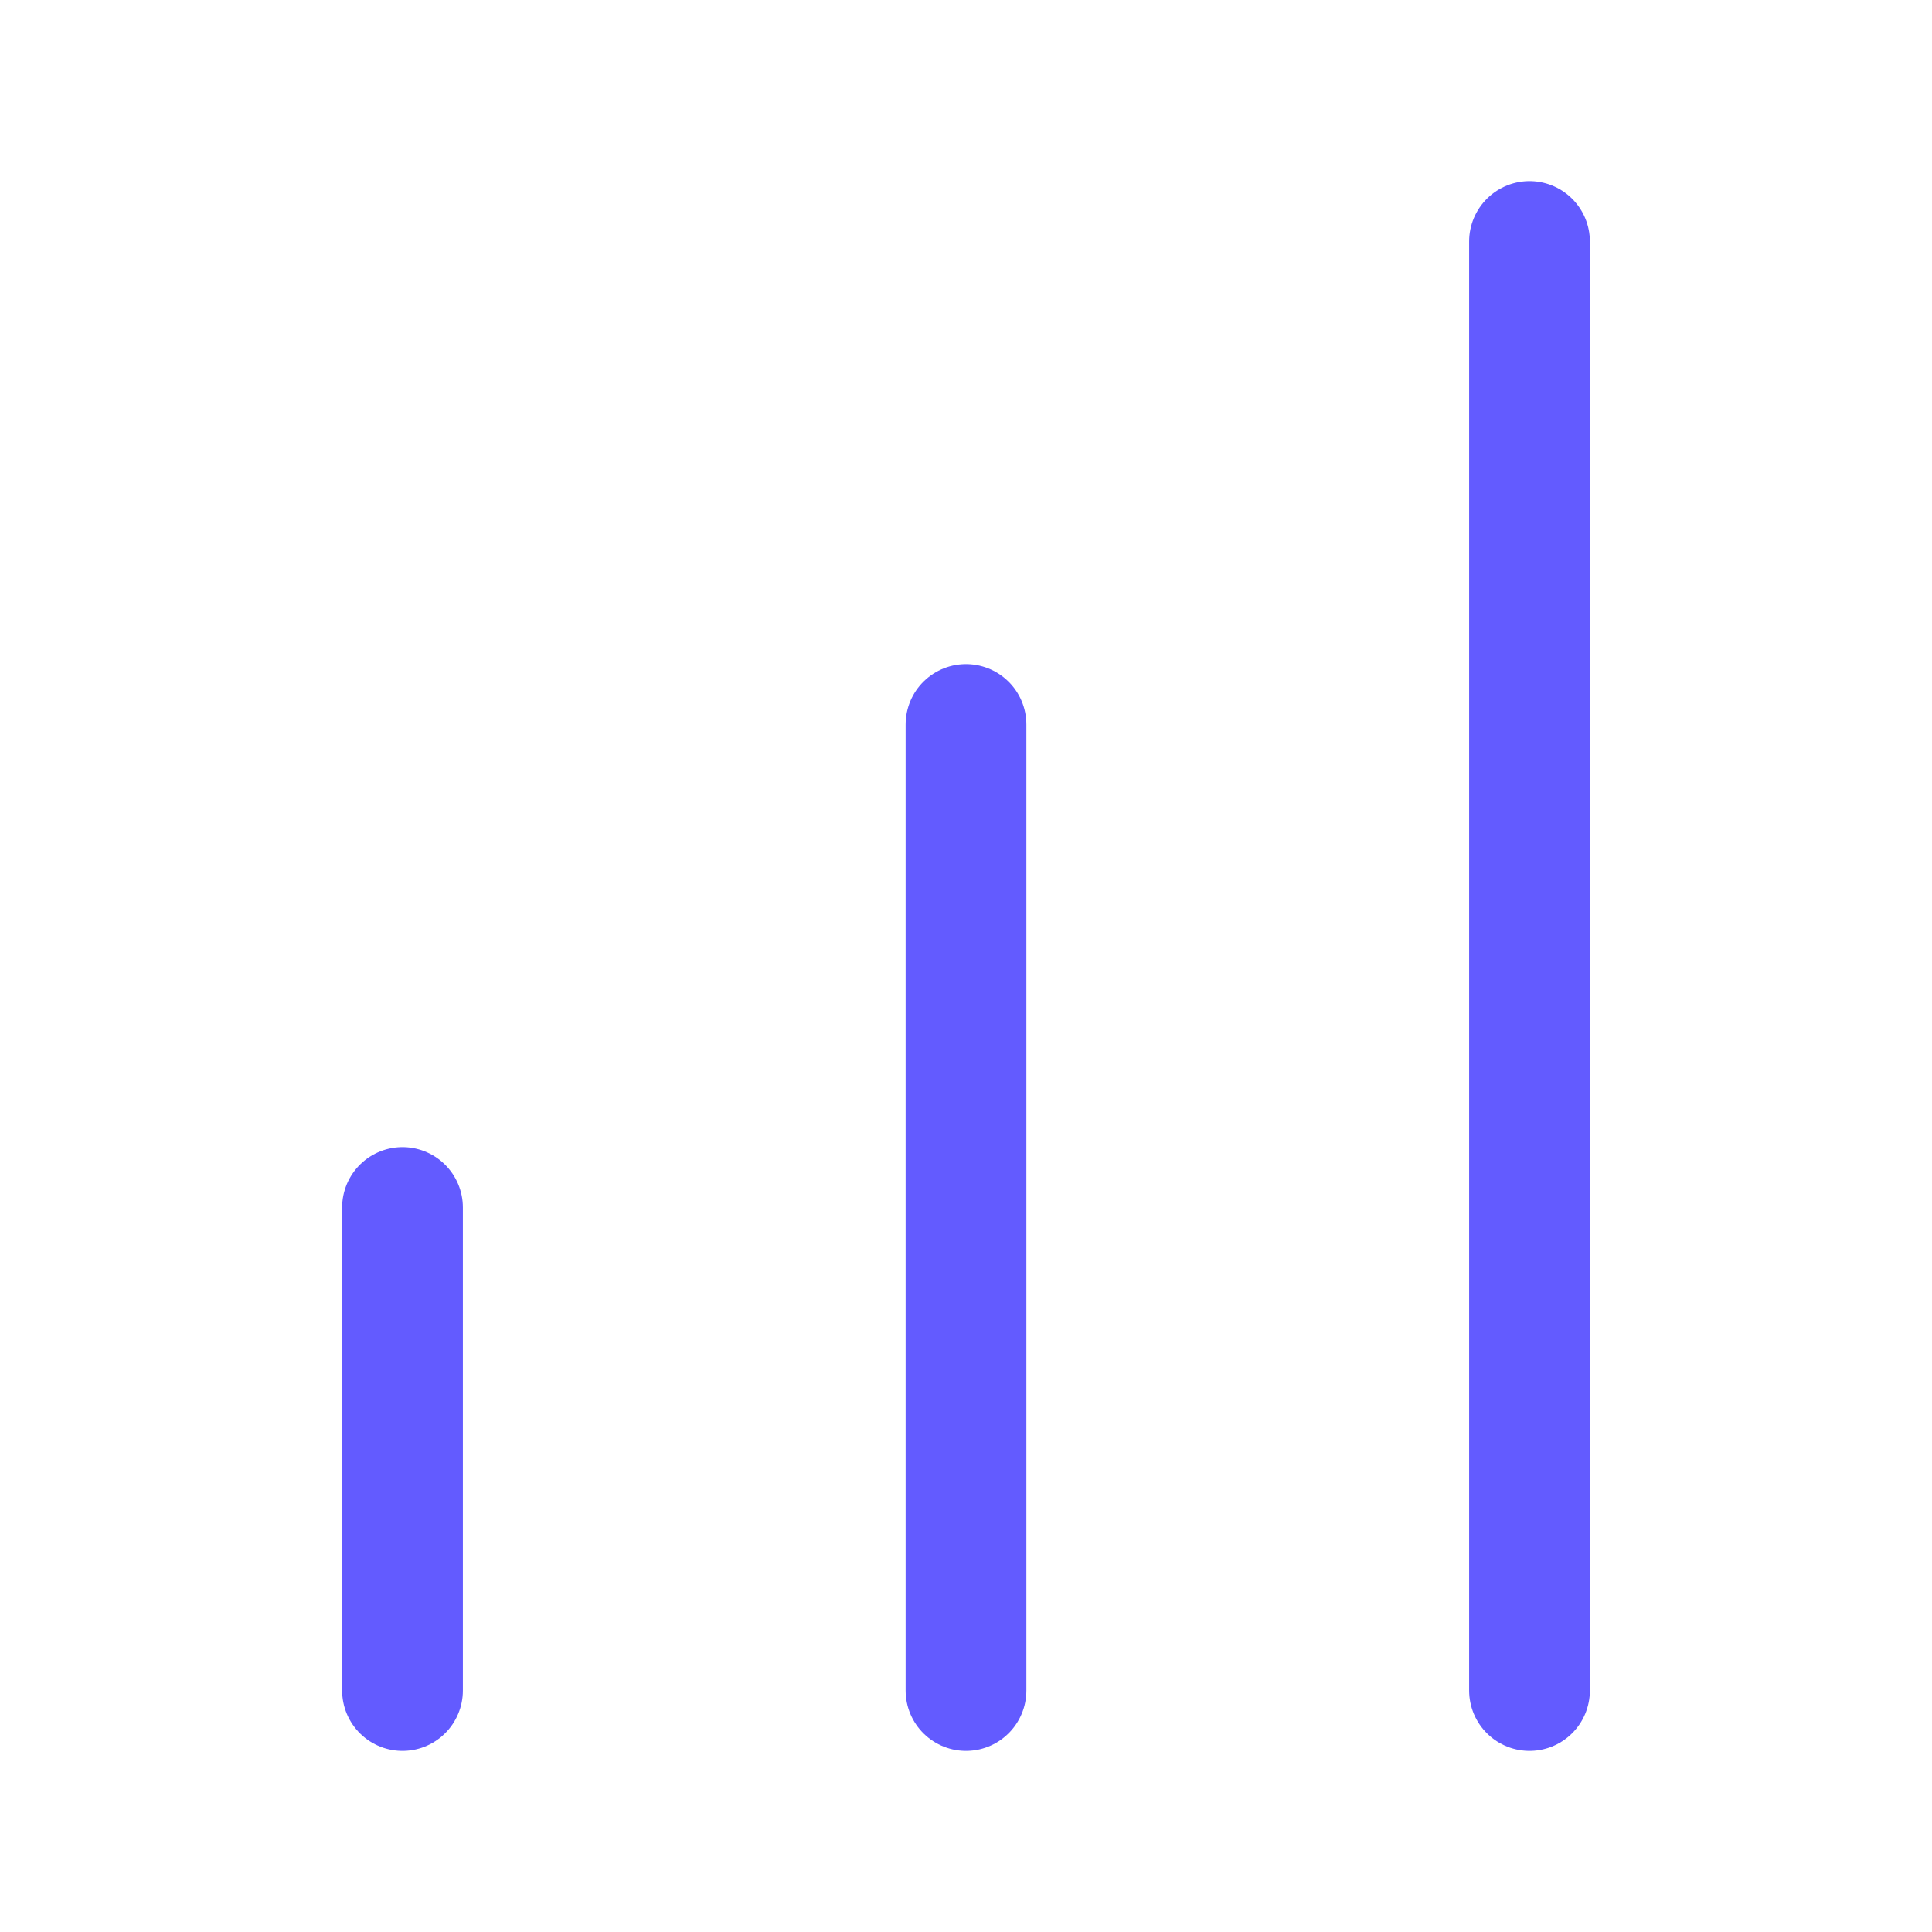
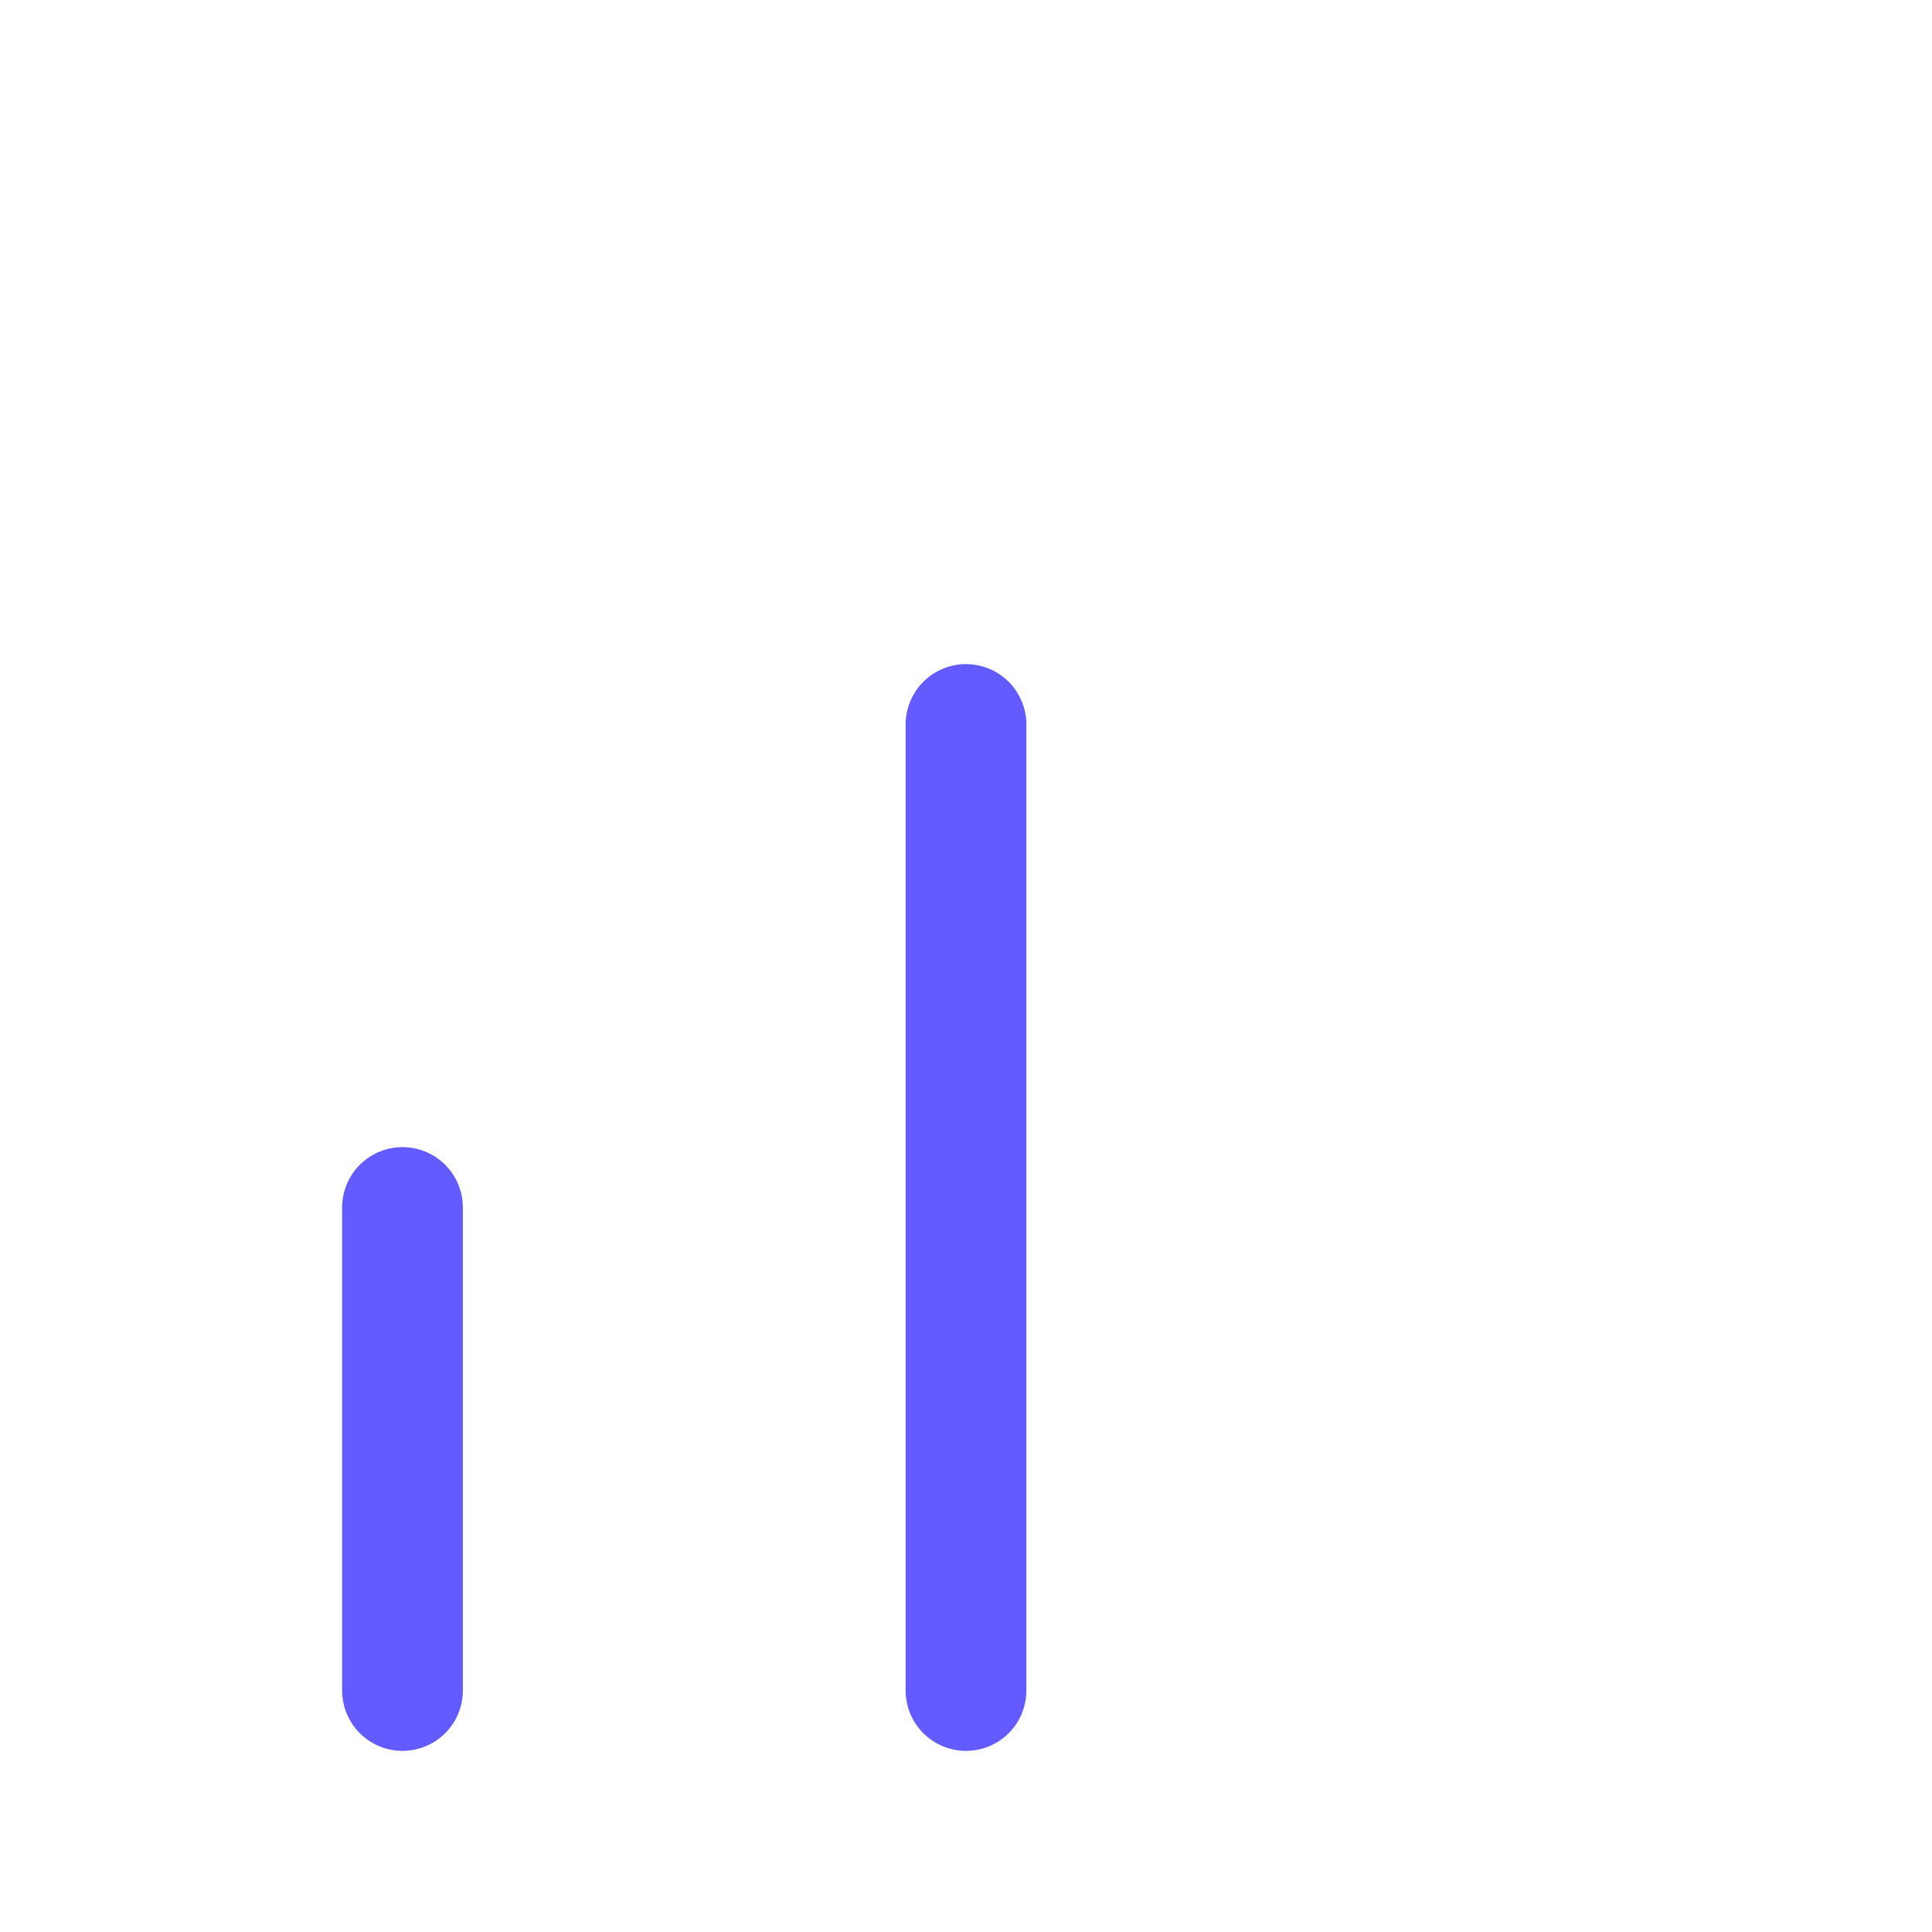
<svg xmlns="http://www.w3.org/2000/svg" width="24" height="24" viewBox="0 0 24 24" fill="none" stroke="#635bff" stroke-width="1.5" stroke-linecap="round" stroke-linejoin="round" class="lucide lucide-chart-no-axes-column-increasing-icon lucide-chart-no-axes-column-increasing">
  <path d="M5 21v-6" />
  <path d="M12 21V9" />
-   <path d="M19 21V3" />
</svg>